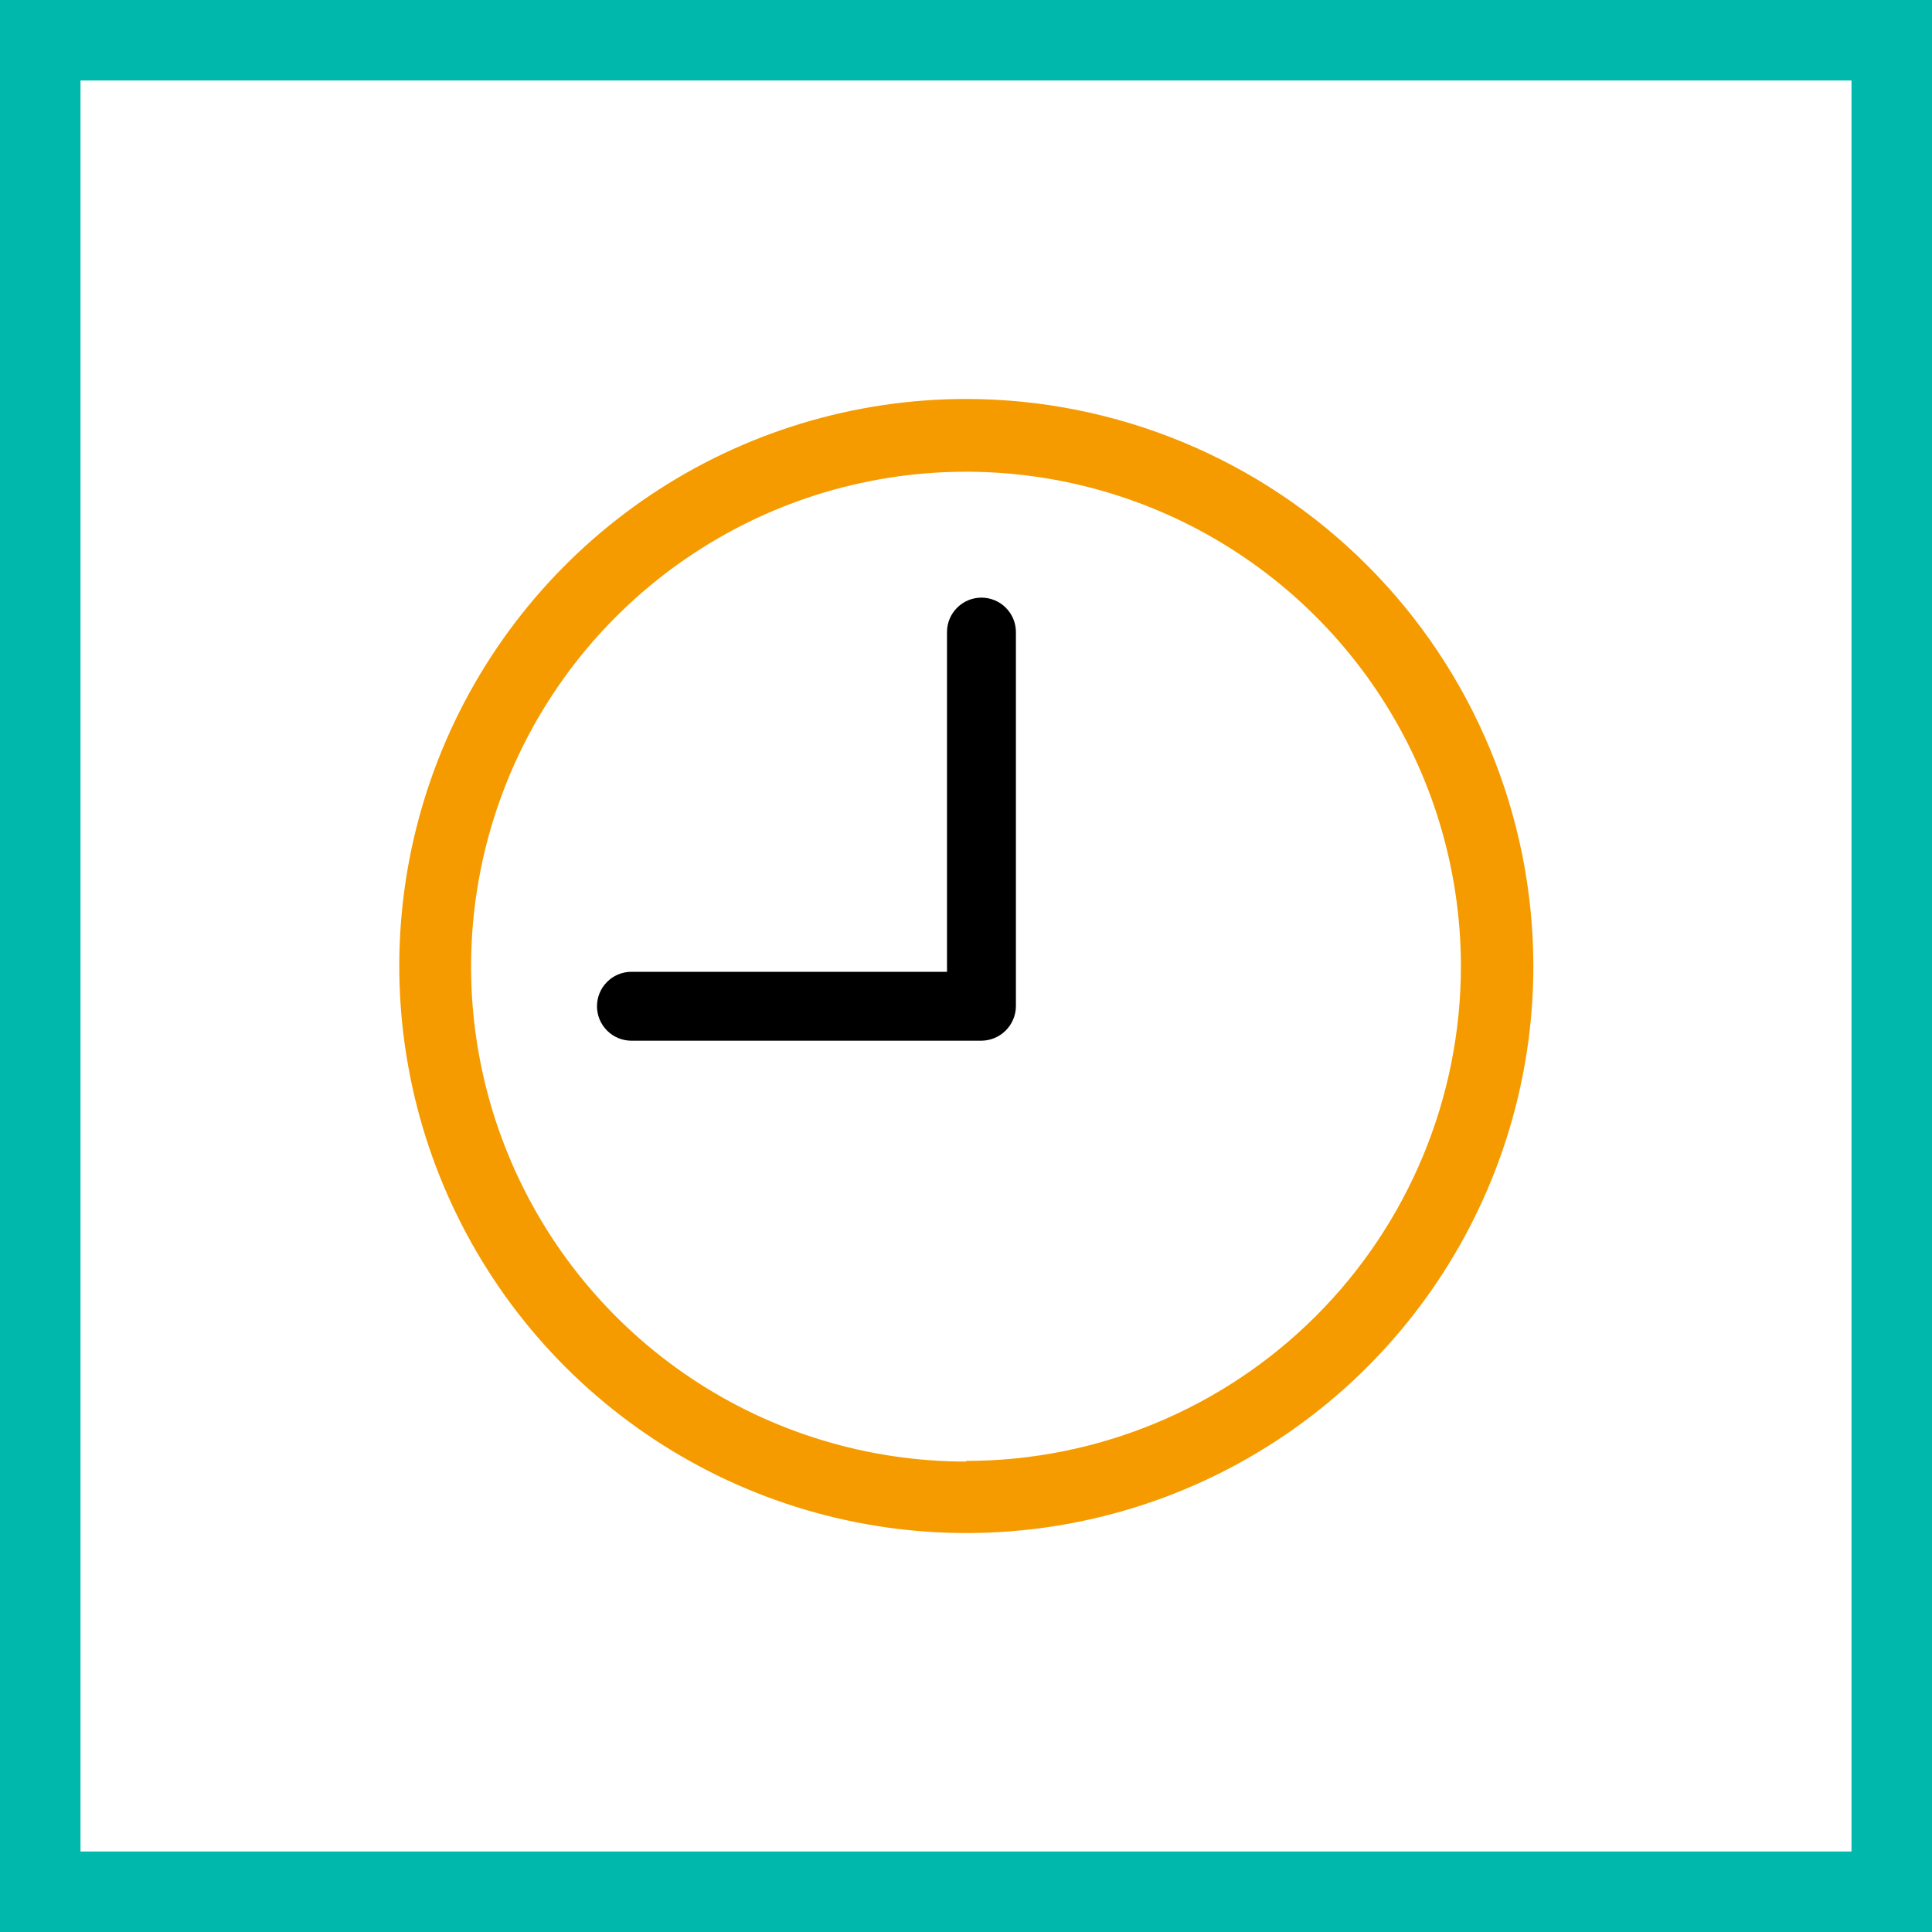
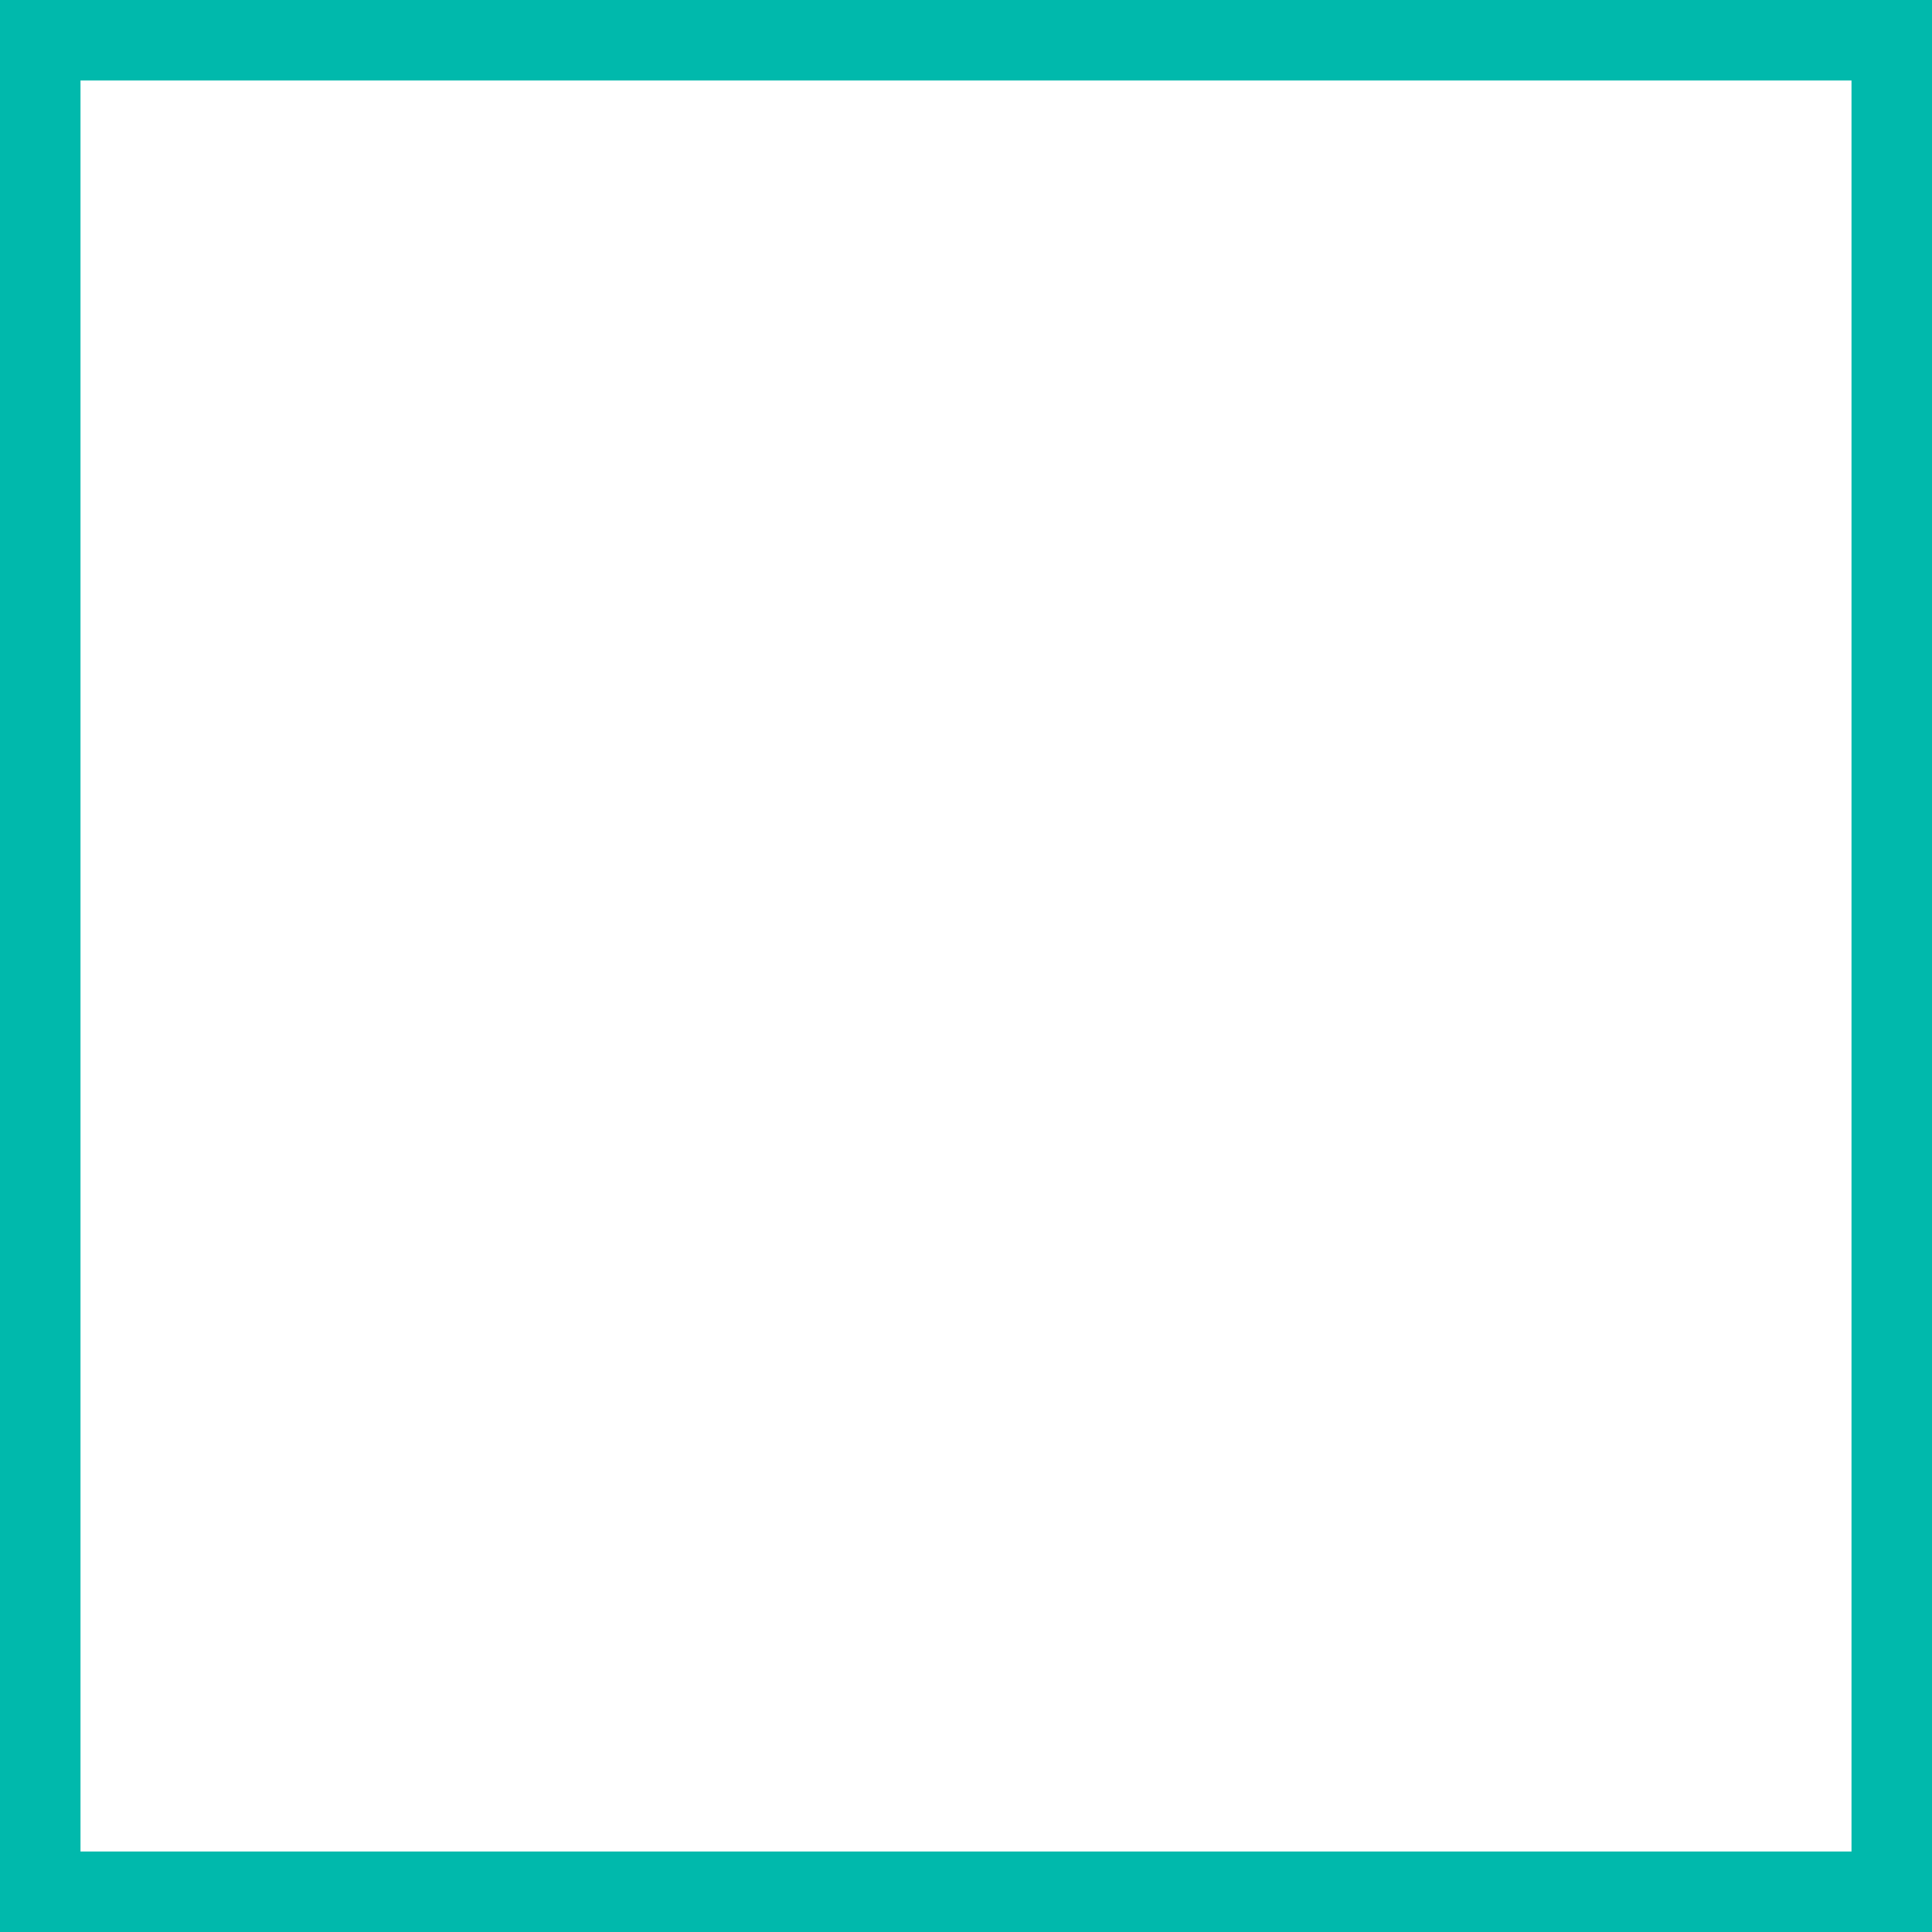
<svg xmlns="http://www.w3.org/2000/svg" width="48" height="48" viewBox="0 0 48 48" fill="none">
  <rect x="0" y="0" width="48" height="48" fill="#333333" stroke="none" />
  <path d="M1 1H47V47H1V1Z" fill="white" stroke="#00B9AC" stroke-width="2" />
-   <path d="M23.528 15.704V24.144H15.688C15.461 24.144 15.243 24.234 15.083 24.395C14.922 24.555 14.832 24.773 14.832 25C14.832 25.227 14.922 25.445 15.083 25.605C15.243 25.766 15.461 25.856 15.688 25.856H24.384C24.61 25.854 24.827 25.763 24.987 25.603C25.147 25.443 25.238 25.226 25.24 25V15.704C25.24 15.477 25.15 15.259 24.989 15.099C24.829 14.938 24.611 14.848 24.384 14.848C24.157 14.848 23.939 14.938 23.779 15.099C23.618 15.259 23.528 15.477 23.528 15.704Z" fill="black" />
-   <path d="M24 9.912C21.214 9.914 18.491 10.741 16.175 12.29C13.86 13.839 12.055 16.04 10.99 18.614C9.925 21.189 9.647 24.021 10.192 26.753C10.736 29.486 12.079 31.995 14.049 33.965C16.02 35.934 18.53 37.275 21.262 37.818C23.995 38.361 26.827 38.081 29.401 37.015C31.975 35.948 34.175 34.143 35.722 31.826C37.27 29.509 38.096 26.786 38.096 24C38.092 20.264 36.605 16.681 33.962 14.04C31.319 11.399 27.736 9.914 24 9.912ZM24 36.312C21.569 36.312 19.192 35.591 17.17 34.241C15.149 32.89 13.573 30.971 12.642 28.725C11.71 26.479 11.466 24.008 11.939 21.623C12.412 19.238 13.582 17.047 15.3 15.327C17.018 13.607 19.207 12.434 21.591 11.958C23.976 11.482 26.447 11.723 28.694 12.651C30.942 13.58 32.863 15.153 34.216 17.173C35.569 19.193 36.293 21.569 36.296 24C36.296 27.261 35.001 30.389 32.695 32.695C30.389 35.001 27.261 36.296 24 36.296" fill="#F59B00" />
</svg>